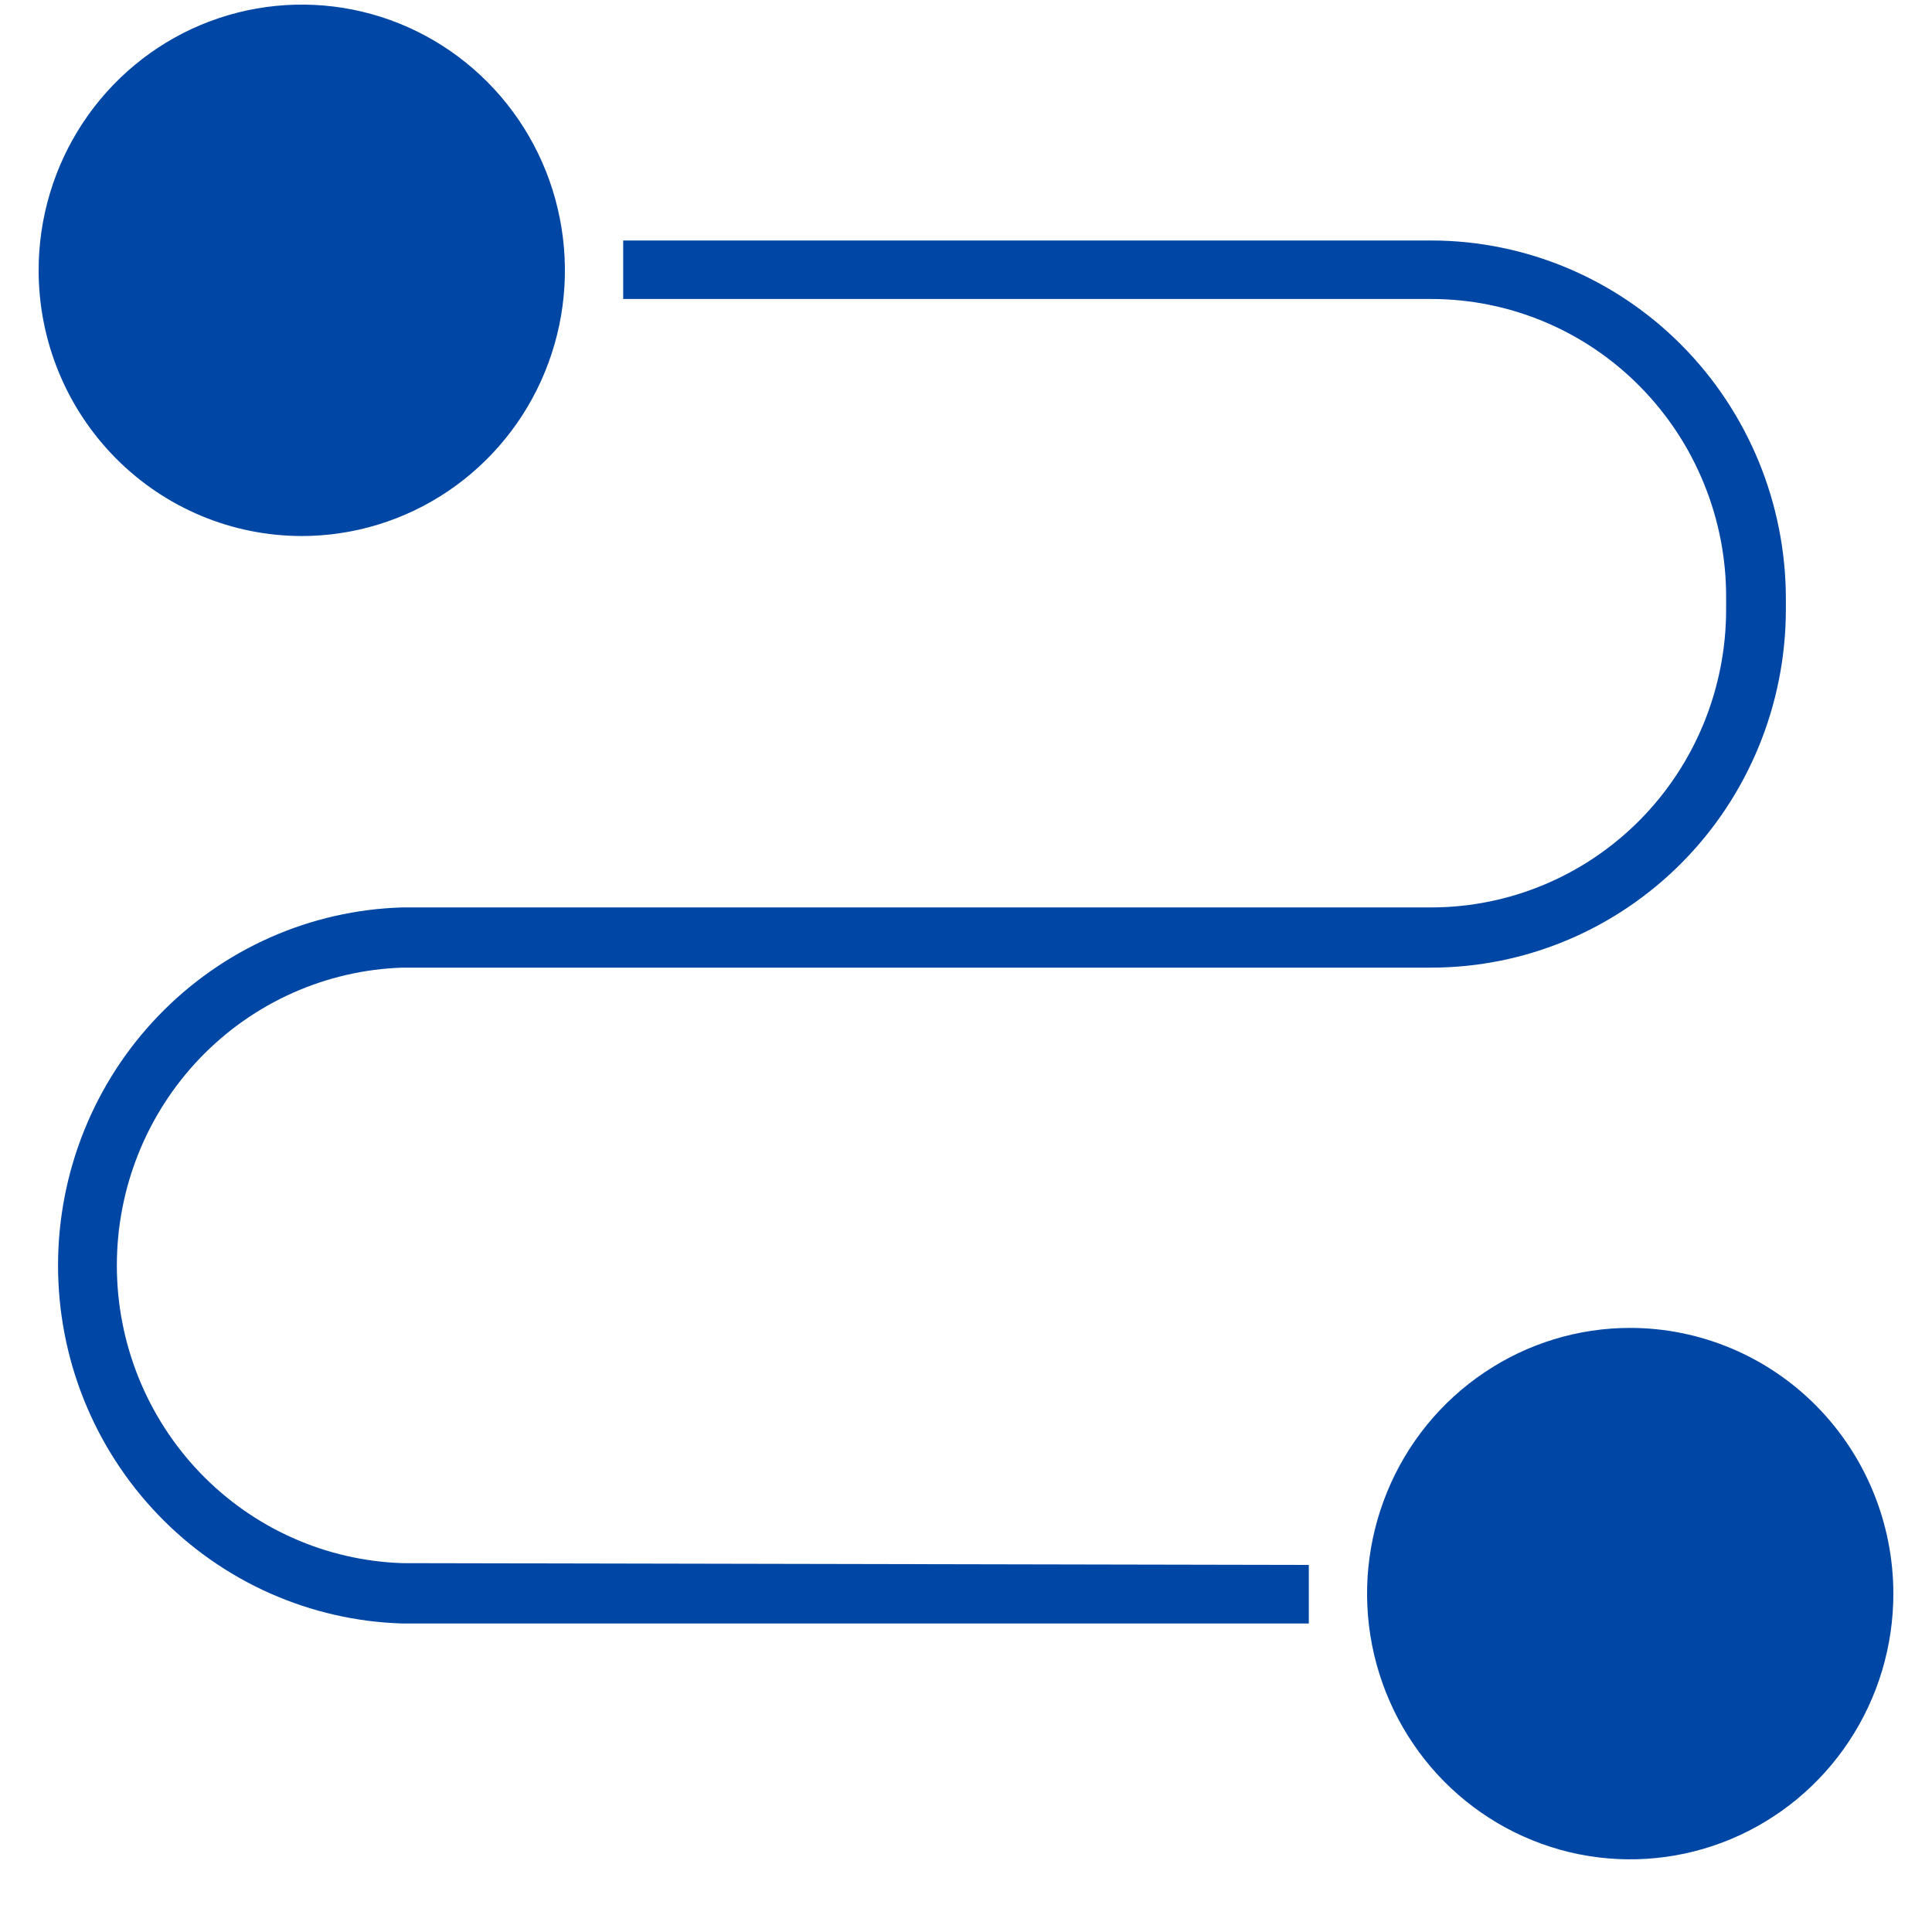
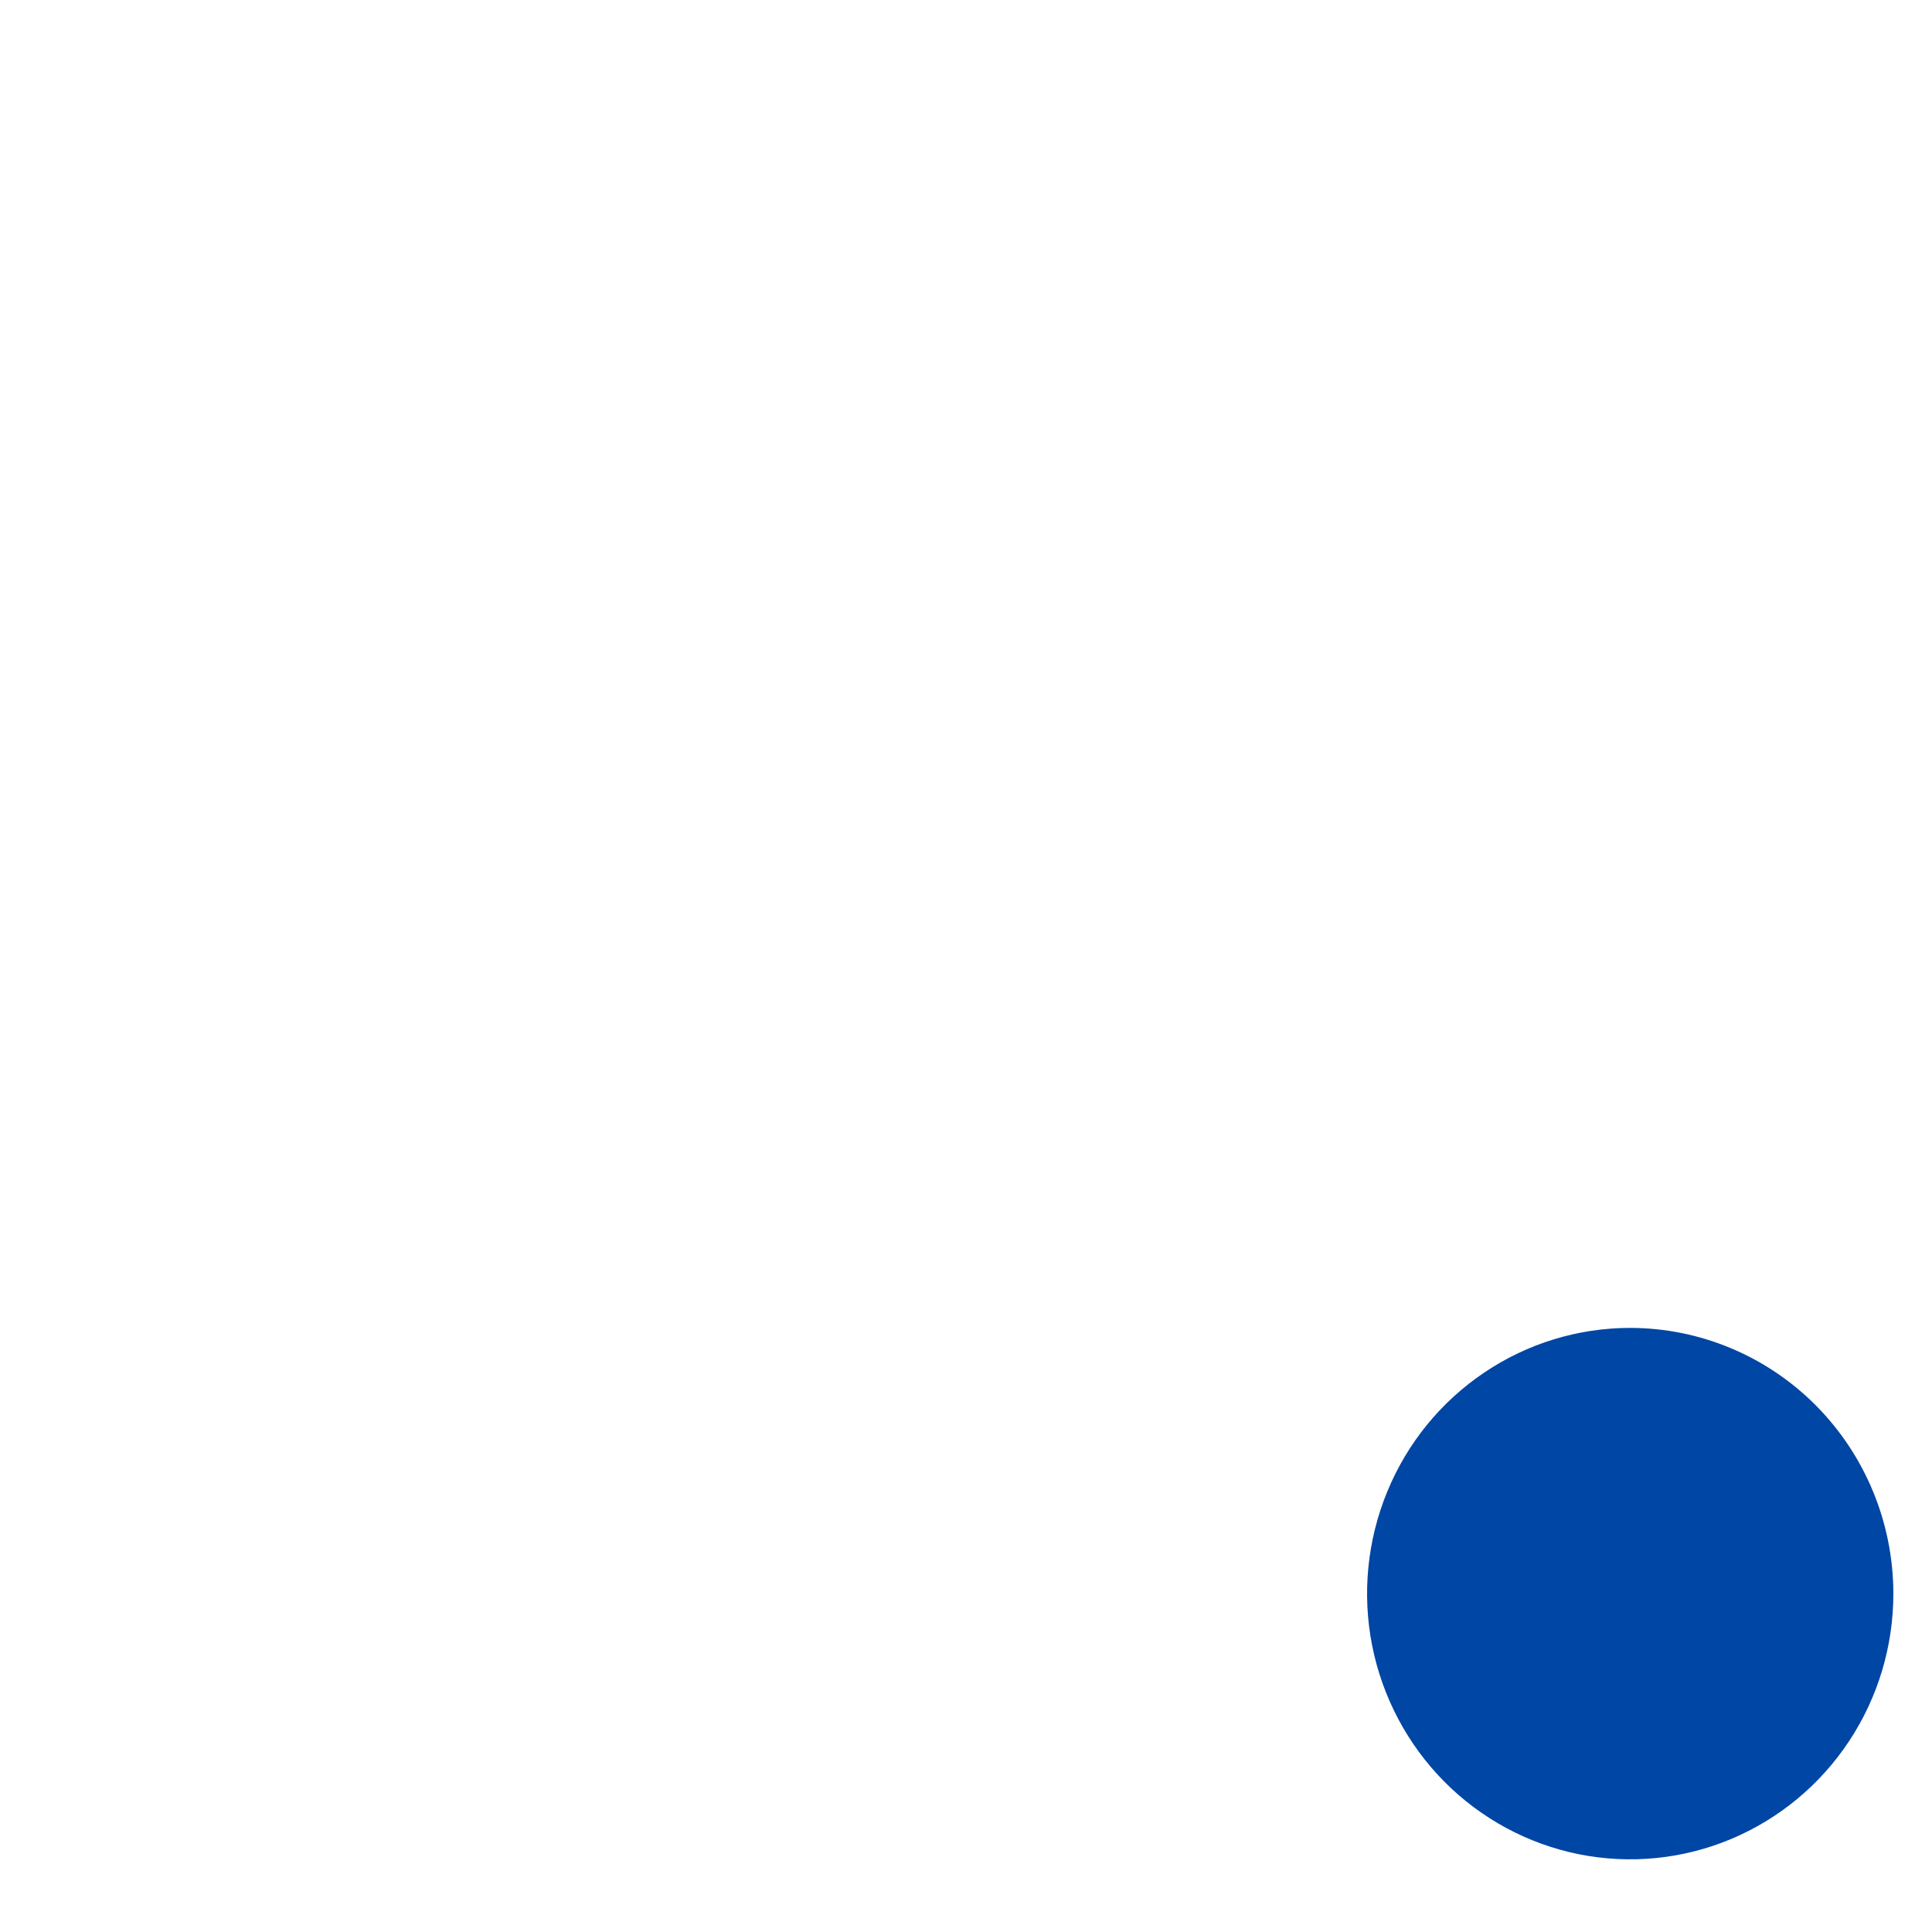
<svg xmlns="http://www.w3.org/2000/svg" width="25" height="25" viewBox="0 0 25 25" fill="none">
-   <path d="M3.905 6.936C4.579 6.936 5.237 6.734 5.797 6.356C6.357 5.978 6.794 5.441 7.051 4.813C7.309 4.184 7.376 3.493 7.244 2.826C7.113 2.159 6.788 1.546 6.311 1.065C5.835 0.585 5.228 0.257 4.567 0.125C3.906 -0.007 3.221 0.062 2.599 0.322C1.977 0.583 1.446 1.024 1.072 1.59C0.698 2.156 0.499 2.821 0.5 3.502C0.501 4.413 0.86 5.286 1.499 5.93C2.137 6.574 3.003 6.936 3.905 6.936Z" fill="#0046A4" />
-   <path d="M5.21 20.227C4.219 20.196 3.278 19.776 2.588 19.057C1.898 18.338 1.512 17.376 1.512 16.375C1.512 15.373 1.898 14.411 2.588 13.692C3.278 12.973 4.219 12.553 5.21 12.521H18.523C19.738 12.52 20.902 12.031 21.762 11.164C22.622 10.297 23.106 9.121 23.109 7.894V7.743C23.107 6.515 22.623 5.338 21.763 4.47C20.904 3.602 19.738 3.114 18.523 3.112H8.064V3.49C8.064 3.49 8.064 3.752 8.064 3.869H18.523C19.025 3.869 19.523 3.97 19.987 4.165C20.451 4.36 20.872 4.646 21.226 5.006C21.58 5.366 21.861 5.793 22.051 6.263C22.242 6.732 22.339 7.235 22.336 7.743V7.894C22.334 8.915 21.932 9.893 21.217 10.614C20.502 11.335 19.533 11.741 18.523 11.742H5.21C4.016 11.776 2.882 12.279 2.05 13.144C1.217 14.009 0.751 15.168 0.751 16.375C0.751 17.581 1.217 18.74 2.05 19.605C2.882 20.47 4.016 20.973 5.21 21.008H16.936C16.936 20.879 16.936 20.75 16.936 20.629C16.936 20.508 16.936 20.368 16.936 20.25L5.21 20.227Z" fill="#0046A4" />
  <path d="M21.099 17.183C20.425 17.182 19.766 17.383 19.206 17.761C18.645 18.138 18.208 18.675 17.95 19.304C17.692 19.932 17.624 20.624 17.755 21.291C17.887 21.958 18.211 22.571 18.687 23.052C19.164 23.534 19.771 23.861 20.432 23.994C21.093 24.126 21.777 24.058 22.4 23.797C23.022 23.536 23.554 23.095 23.928 22.529C24.302 21.963 24.501 21.298 24.5 20.617C24.498 19.707 24.139 18.835 23.502 18.191C22.864 17.547 22 17.185 21.099 17.183Z" fill="#0046A4" />
</svg>